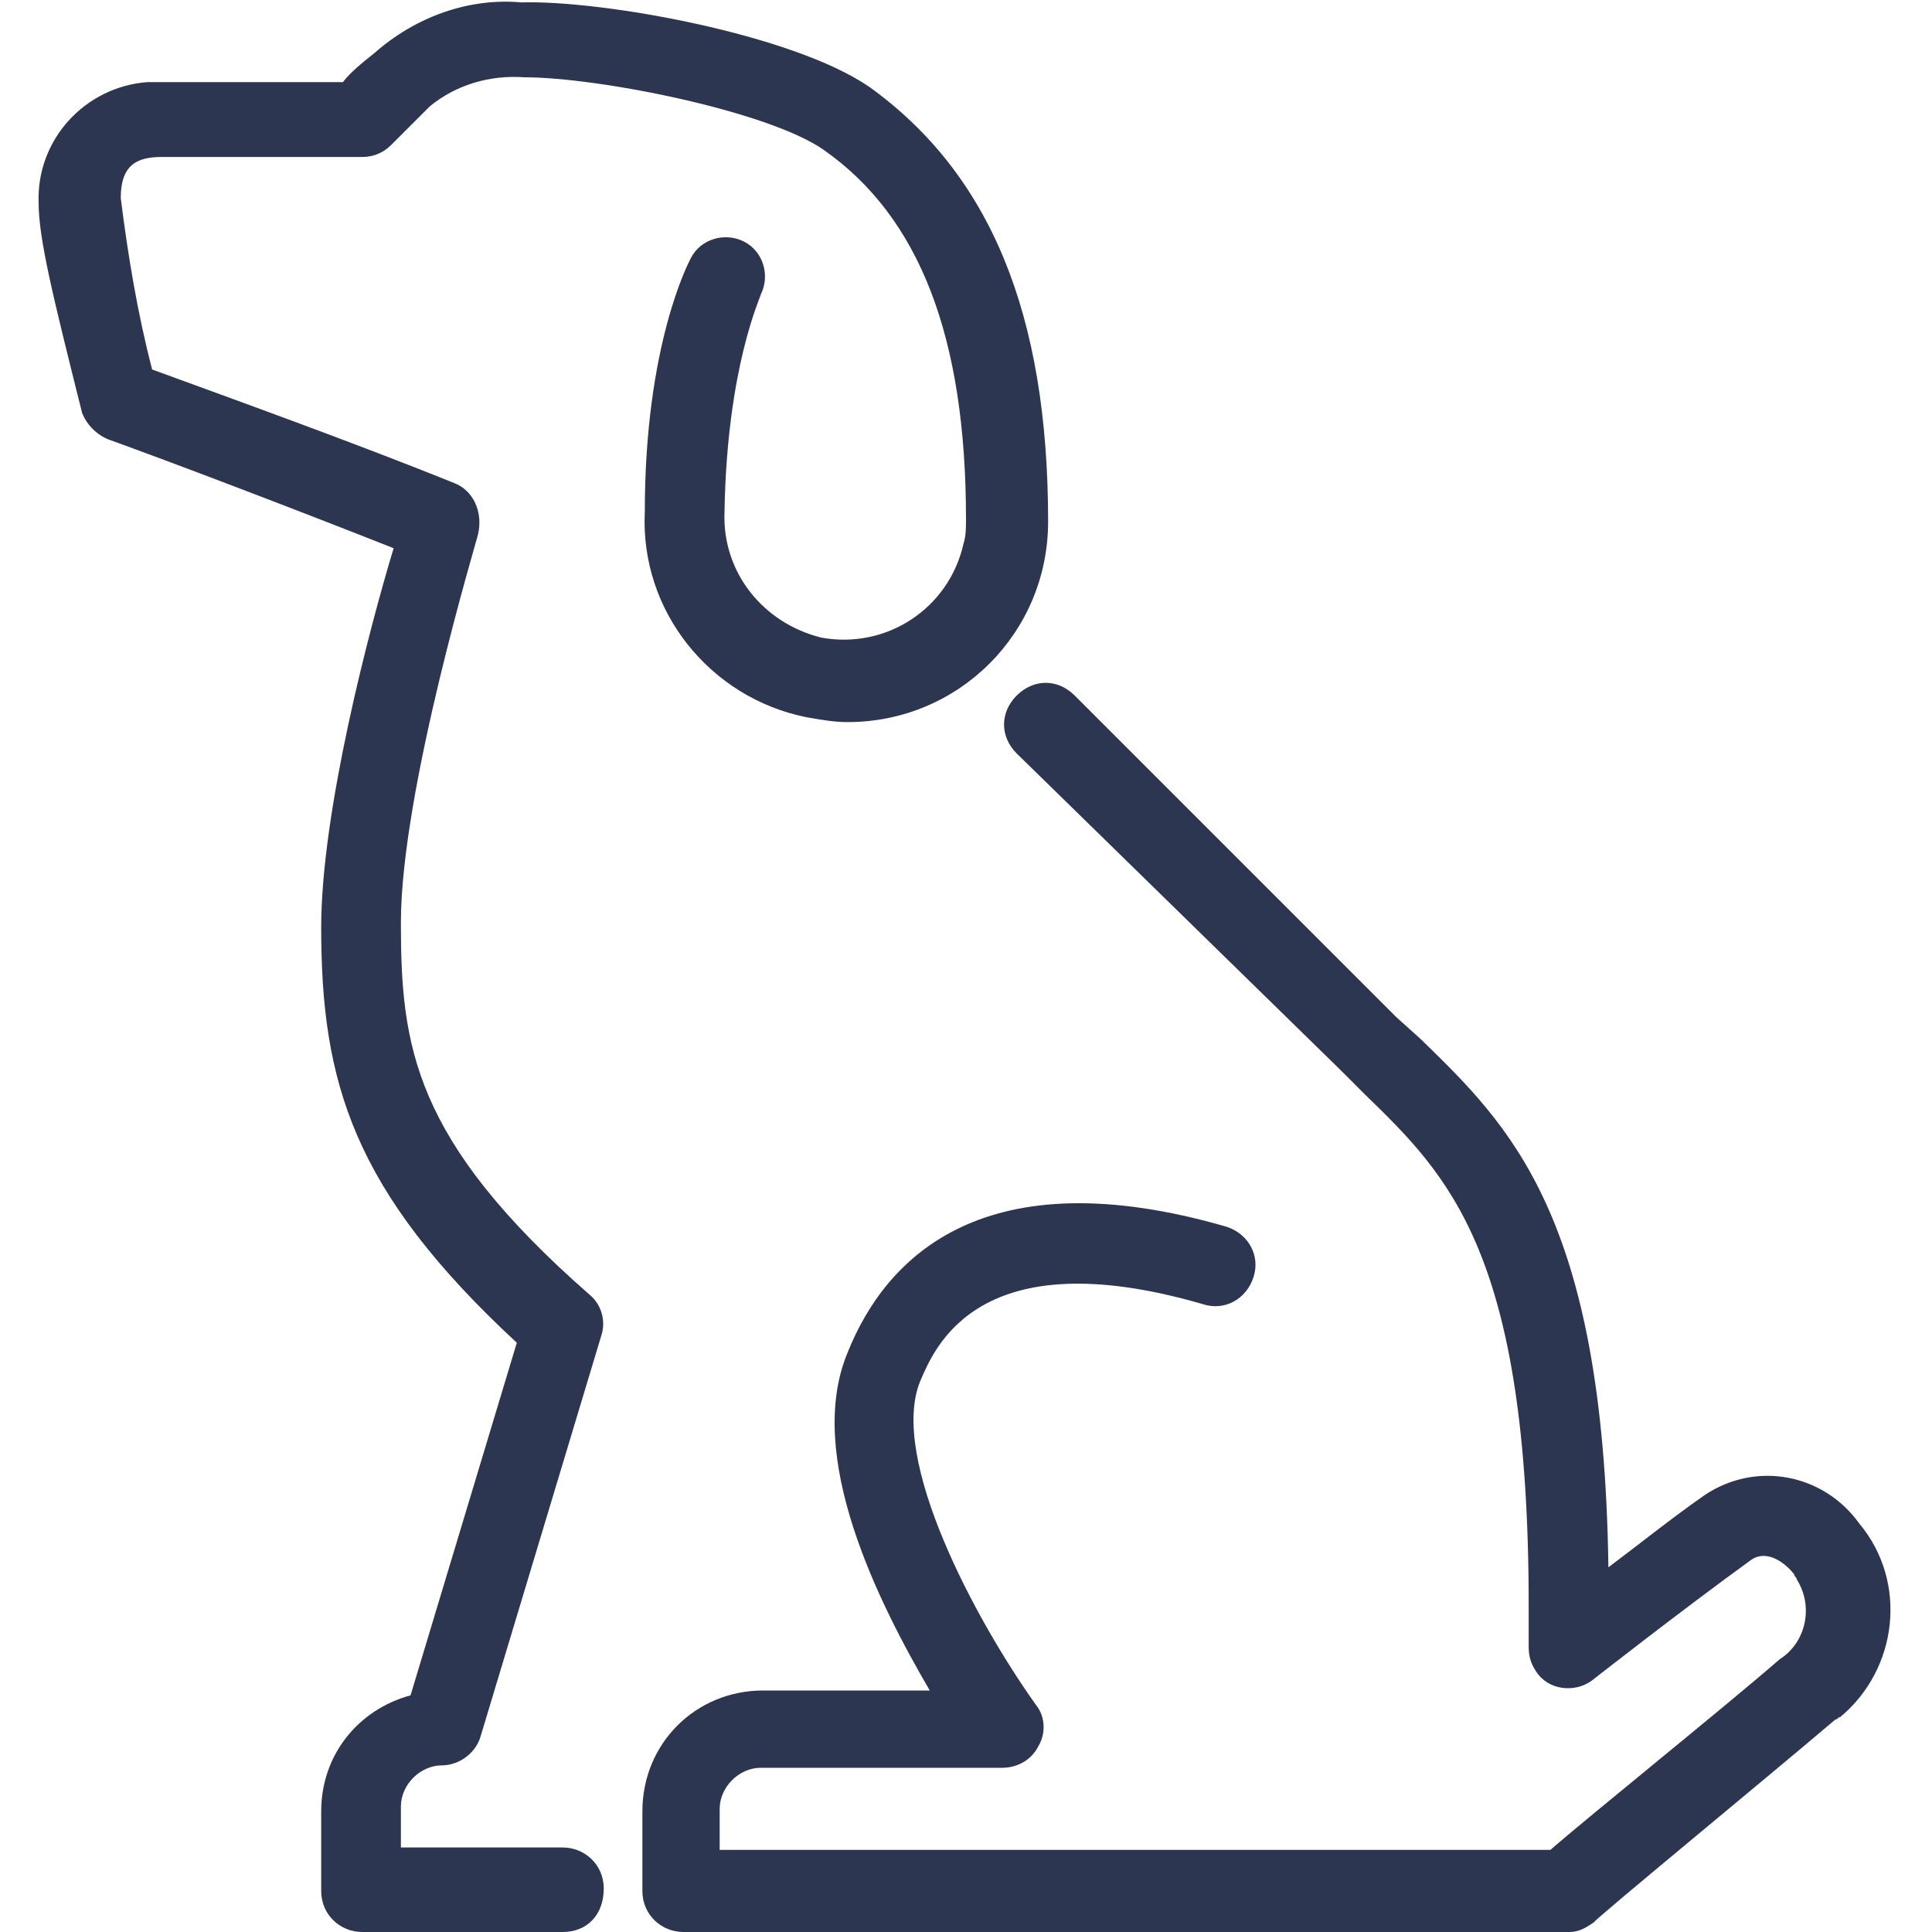
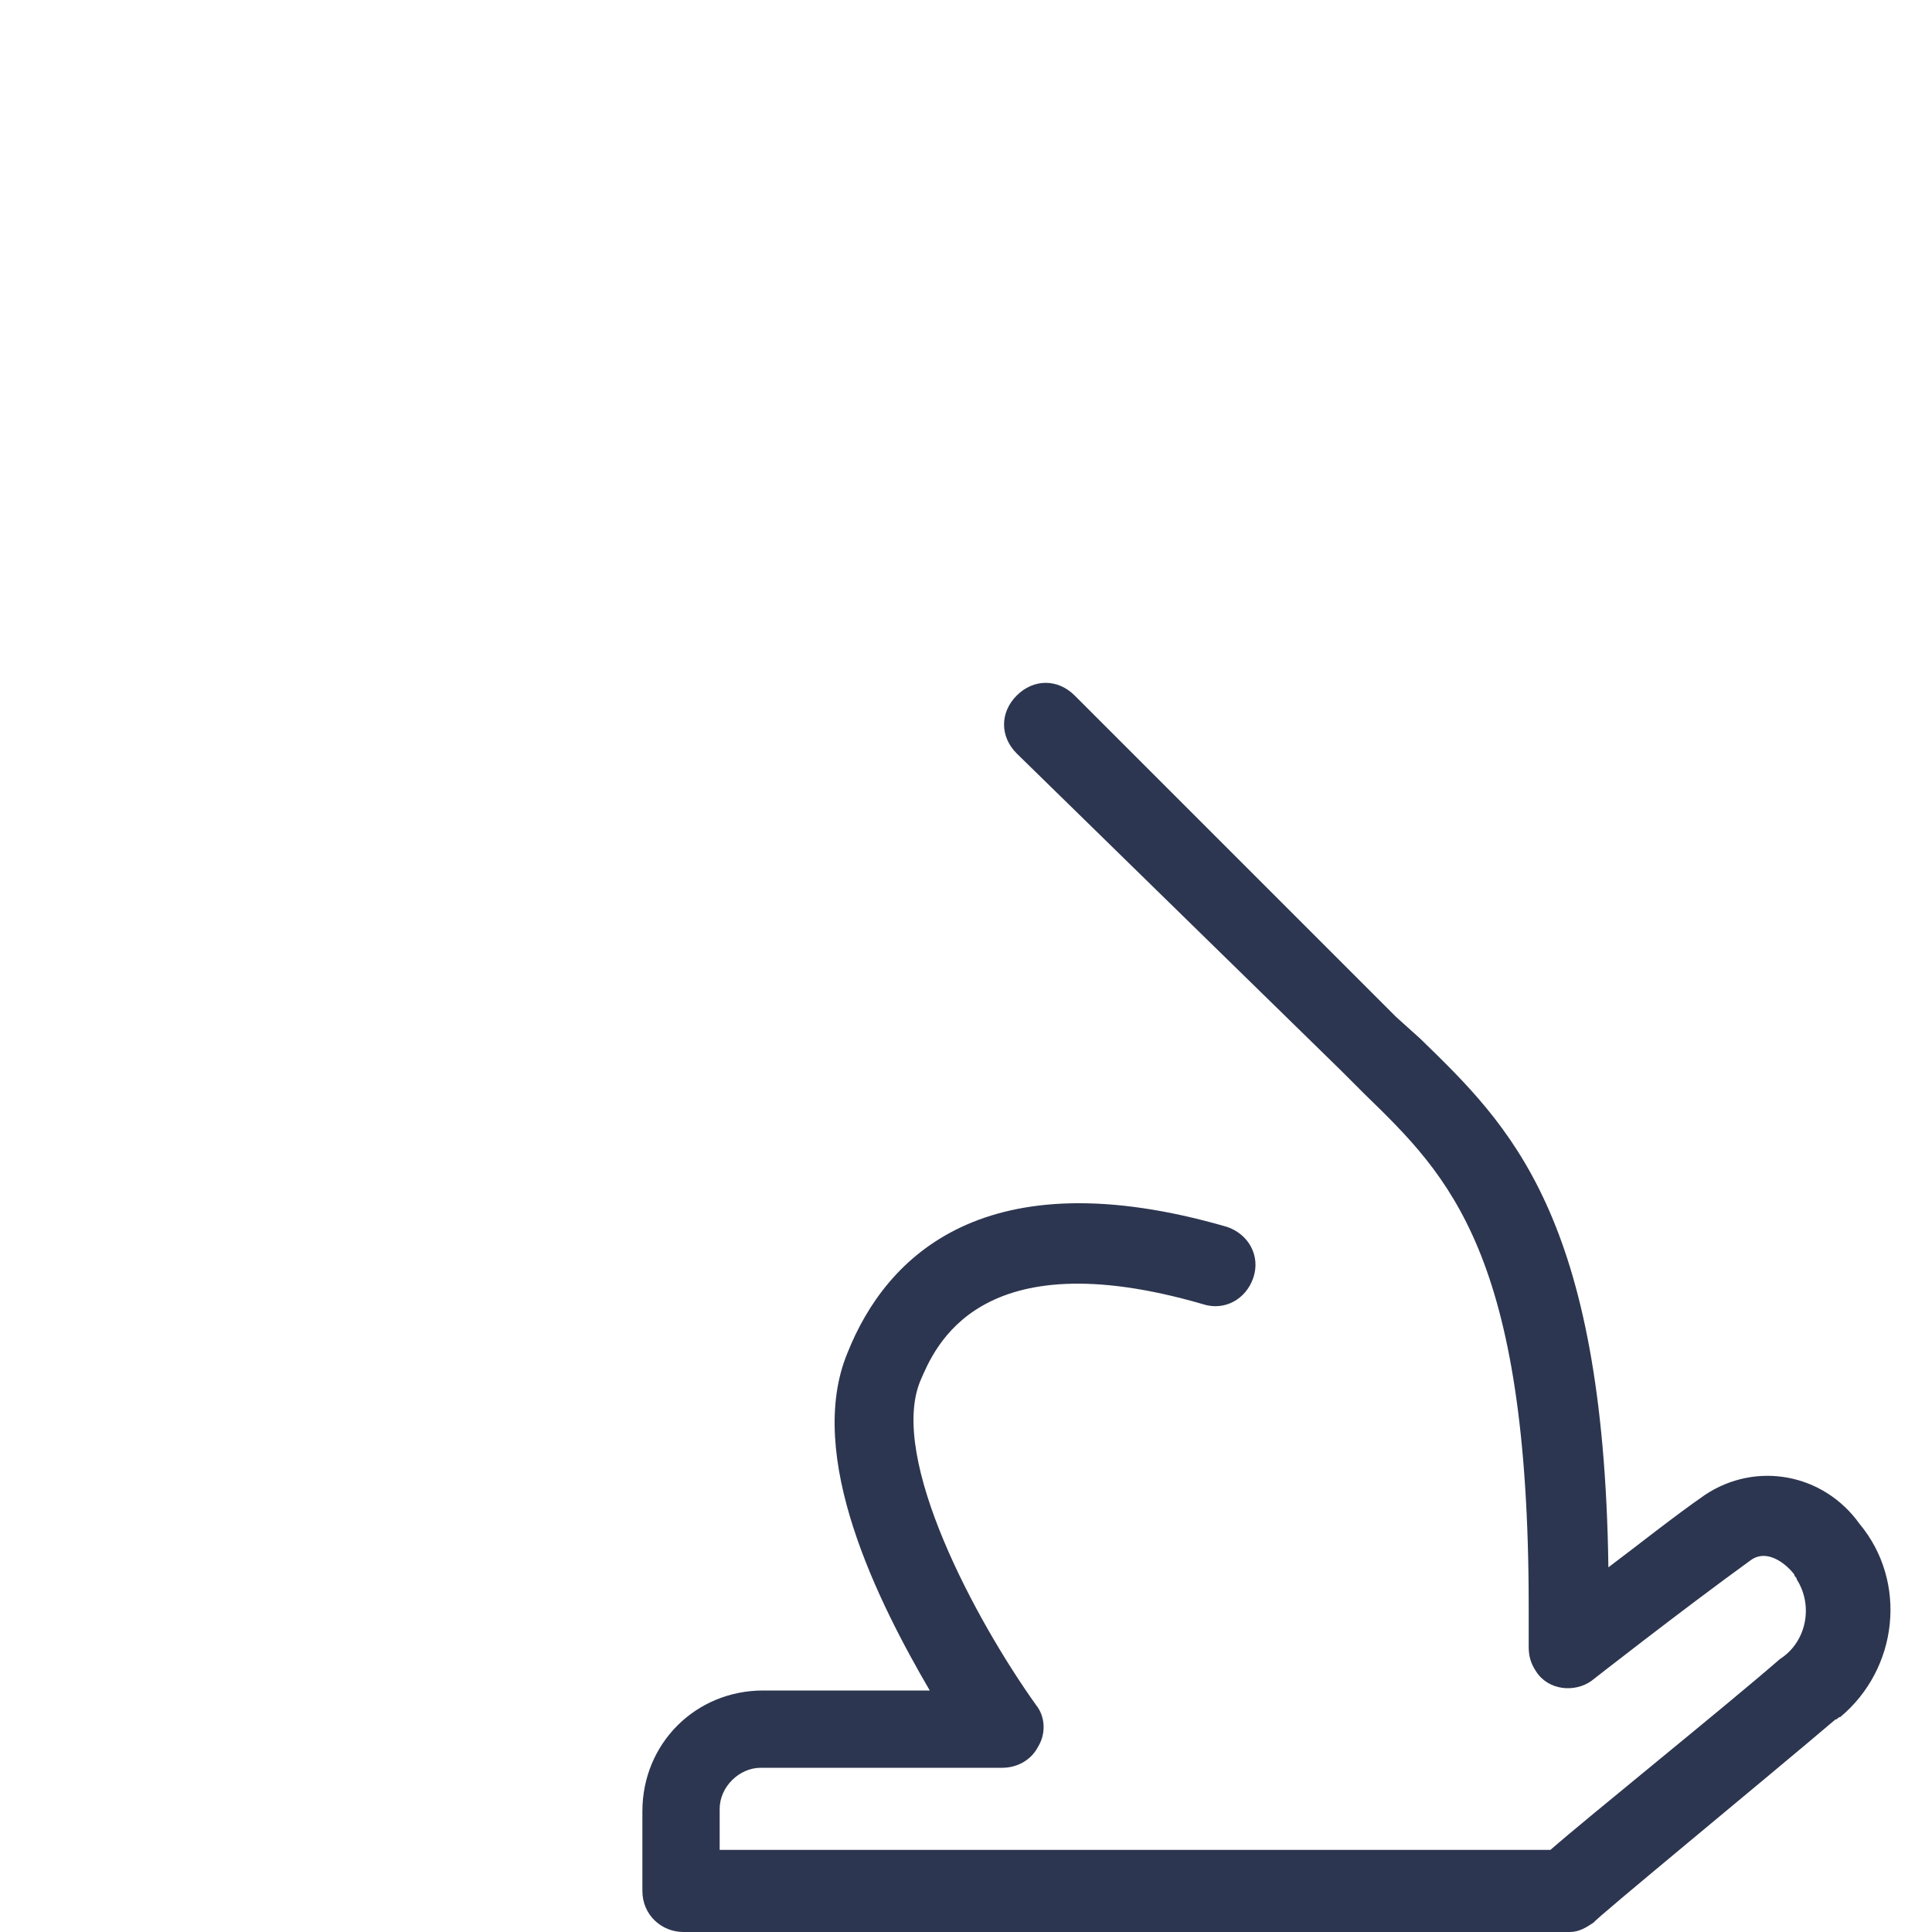
<svg xmlns="http://www.w3.org/2000/svg" version="1.1" id="Layer_1" x="0px" y="0px" viewBox="0 0 80 80" style="enable-background:new 0 0 80 80;" xml:space="preserve">
  <style type="text/css">
	.st0{fill:#2D3650;}
</style>
  <g id="Layer_2_1_">
    <g id="Layer_1-2">
      <path class="st0" d="M65,80H28.3c-0.9,0-1.7-0.7-1.7-1.7l0,0V75c0-2.8,2.2-5,5-5h6.9c-2.1-3.6-5.2-9.7-3.4-14    c1.6-4,5.7-8.1,15.7-5.2c0.9,0.3,1.4,1.2,1.1,2.1c-0.3,0.9-1.2,1.4-2.1,1.1c-9.3-2.7-11.1,1.8-11.7,3.2c-1.3,3.2,2.3,9.9,4.8,13.4    c0.4,0.5,0.4,1.2,0.1,1.7c-0.3,0.6-0.9,0.9-1.5,0.9h-10c-0.9,0-1.7,0.8-1.7,1.7v1.7h34.4c1.6-1.4,7.2-5.9,9.5-7.9    c1.1-0.7,1.4-2.2,0.7-3.3c0-0.1-0.1-0.1-0.1-0.2c-0.3-0.4-1.1-1.1-1.8-0.6c-2.9,2.1-6.6,5-6.6,5c-0.7,0.5-1.8,0.4-2.3-0.4    c-0.2-0.3-0.3-0.6-0.3-1v-1.7c0-14.6-3.3-17.8-6.8-21.2l-1-1L42.1,31.2c-0.7-0.7-0.7-1.7,0-2.4c0.7-0.7,1.7-0.7,2.4,0l13.3,13.3    l1,0.9c3.7,3.6,7.6,7.3,7.8,21.9c1.2-0.9,2.7-2.1,4-3c2.1-1.4,4.9-0.9,6.4,1.2c0,0,0,0,0,0c2,2.4,1.6,6-0.8,8    c-0.1,0-0.1,0.1-0.2,0.1c-2.7,2.3-10,8.3-10,8.4C65.7,79.8,65.4,80,65,80" />
-       <path class="st0" d="M23.3,80H15c-0.9,0-1.7-0.7-1.7-1.7l0,0V75c0-2.3,1.5-4.2,3.7-4.8l4.4-14.6c-6.8-6.3-8.1-10.8-8.1-17.2    c0-4.8,2-12.4,3-15.7C12,21,7,19.1,4.5,18.2C4,18,3.6,17.6,3.4,17.1c-1.2-4.8-1.8-7.2-1.8-8.7c-0.1-2.6,1.9-4.8,4.5-5    c0.2,0,0.3,0,0.5,0h7.6c0.3-0.4,0.8-0.8,1.3-1.2c1.7-1.5,3.9-2.3,6.1-2.1C24.9,0,32.8,1.4,36,3.6c5,3.6,7.4,9.4,7.4,18    c0,4.6-3.7,8.3-8.3,8.3c-0.6,0-1.1-0.1-1.7-0.2c-4-0.8-6.9-4.4-6.7-8.5c0-6.9,1.8-10.3,1.9-10.5c0.4-0.8,1.4-1.1,2.2-0.7    c0.8,0.4,1.1,1.4,0.7,2.2c0,0.1-1.4,3-1.5,9c-0.1,2.5,1.6,4.6,4,5.2c2.7,0.5,5.3-1.2,5.9-3.9c0.1-0.3,0.1-0.7,0.1-1    c0-7.5-1.9-12.5-5.9-15.3c-2.3-1.6-9.3-3-12.4-3c-1.4-0.1-2.8,0.3-3.9,1.2c-0.7,0.7-1.6,1.6-1.6,1.6c-0.3,0.3-0.7,0.5-1.2,0.5H6.7    c-1,0-1.7,0.3-1.7,1.7c0.3,2.4,0.7,4.8,1.3,7.1c3,1.1,8.3,3,12.5,4.7c0.8,0.3,1.2,1.2,1,2.1c0,0.1-3.2,10.6-3.2,16.1    c0,5.1,0.5,9,7.8,15.4c0.5,0.4,0.7,1.1,0.5,1.7l-5,16.6c-0.2,0.7-0.9,1.2-1.6,1.2c-0.9,0-1.7,0.8-1.7,1.7v1.7h6.7    c0.9,0,1.7,0.7,1.7,1.7C25,79.3,24.3,80,23.3,80C23.3,80,23.3,80,23.3,80" />
    </g>
  </g>
</svg>